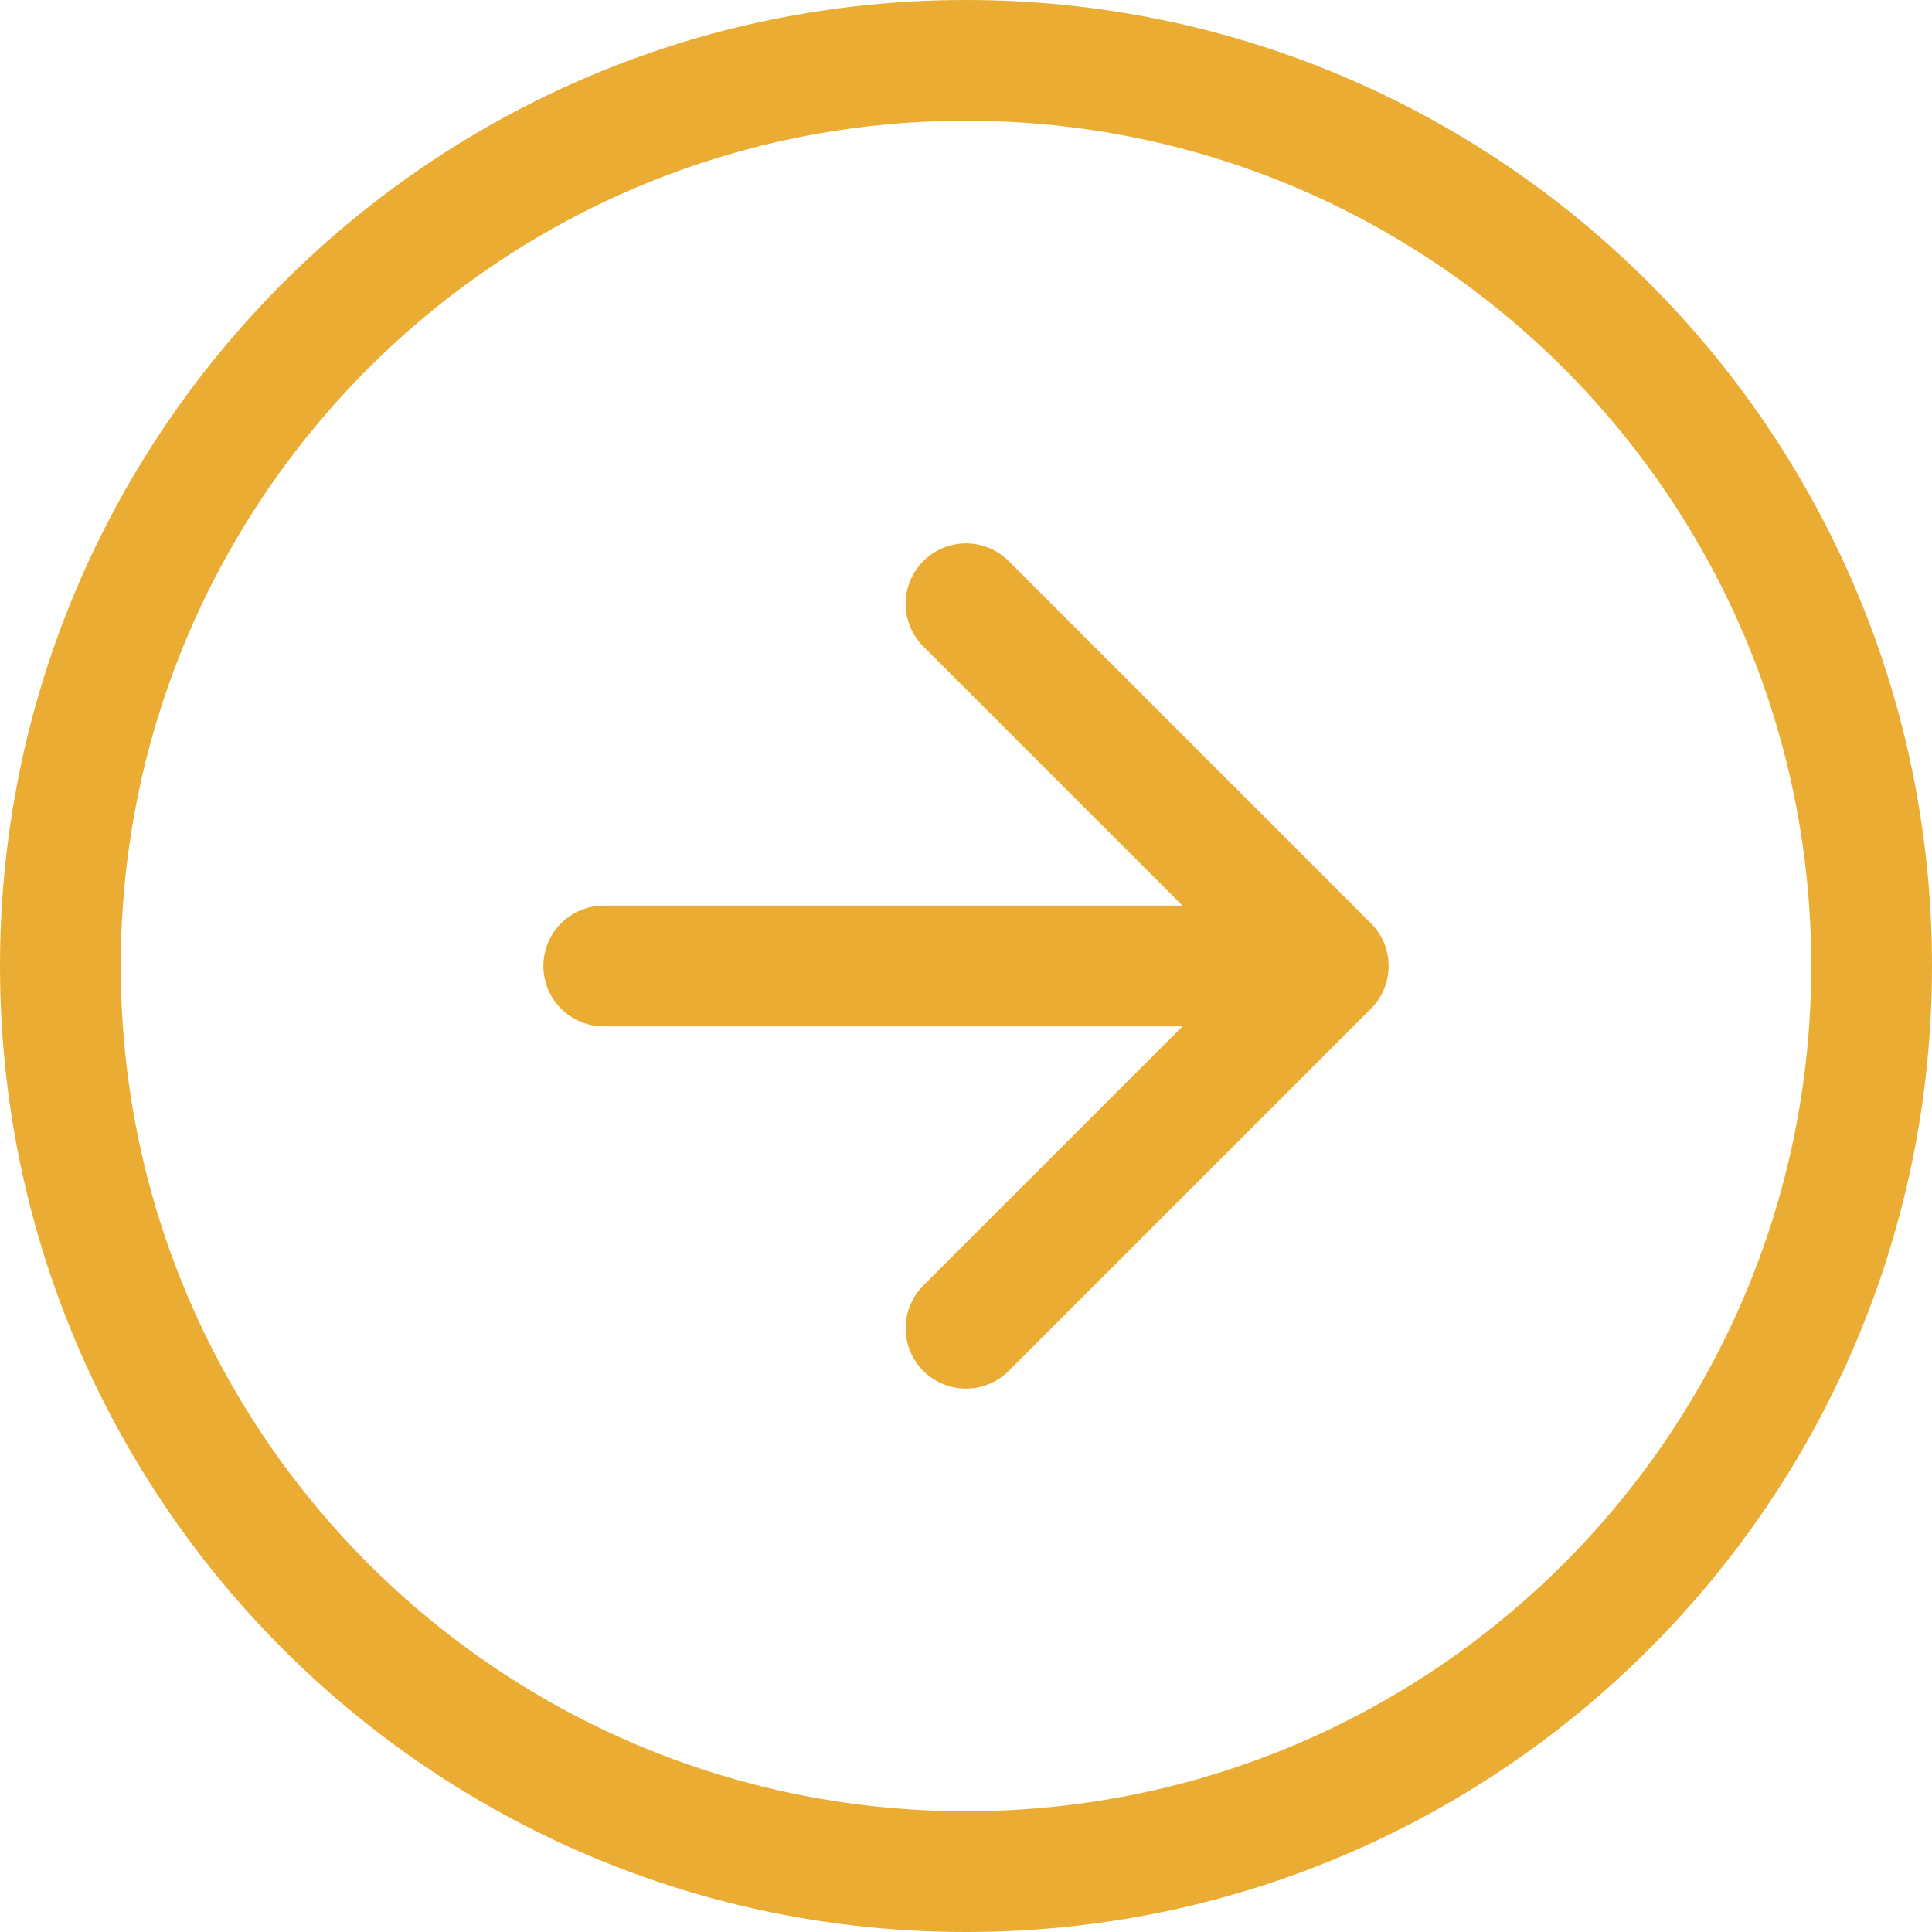
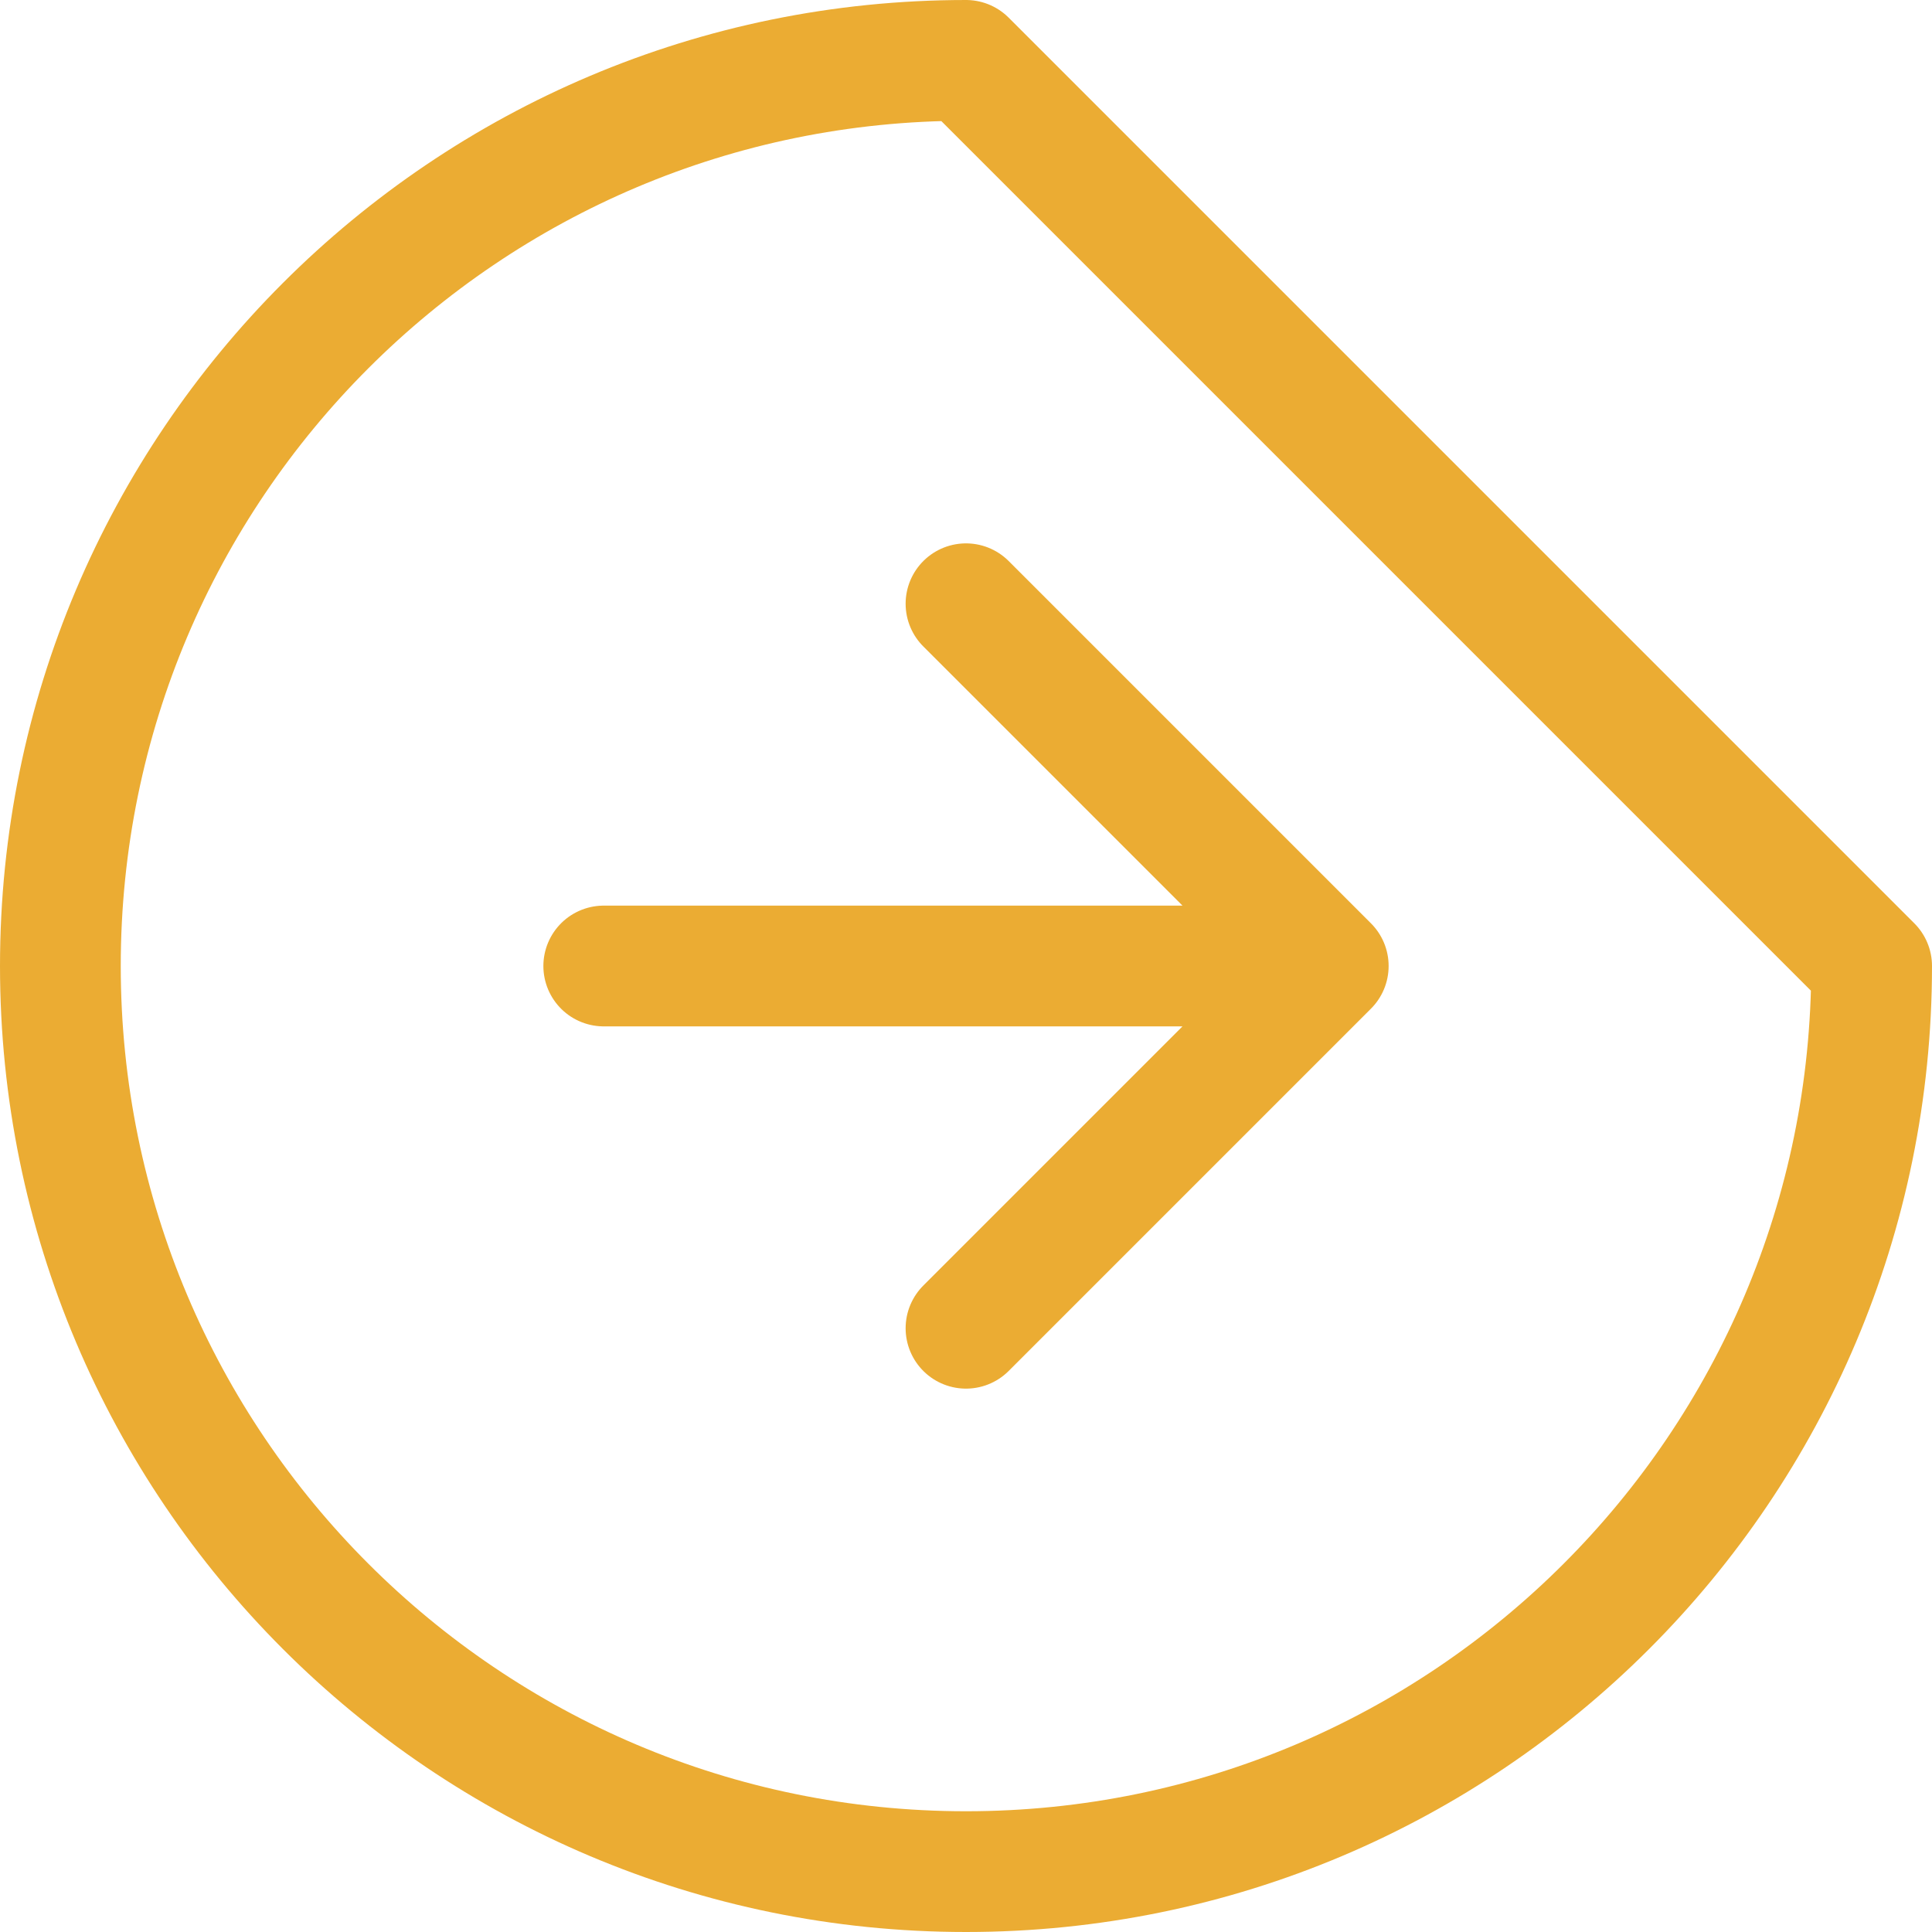
<svg xmlns="http://www.w3.org/2000/svg" width="32" height="32" viewBox="0 0 32 32" fill="none">
-   <path d="M16 22L22 16M22 16L16 10M22 16H10M31 16C31 24.284 24.284 31 16 31C7.716 31 1 24.284 1 16C1 7.716 7.716 1 16 1C24.284 1 31 7.716 31 16Z" stroke="#EBAC33" stroke-width="2" stroke-linecap="round" stroke-linejoin="round" />
+   <path d="M16 22L22 16M22 16L16 10M22 16H10M31 16C31 24.284 24.284 31 16 31C7.716 31 1 24.284 1 16C1 7.716 7.716 1 16 1Z" stroke="#EBAC33" stroke-width="2" stroke-linecap="round" stroke-linejoin="round" />
</svg>